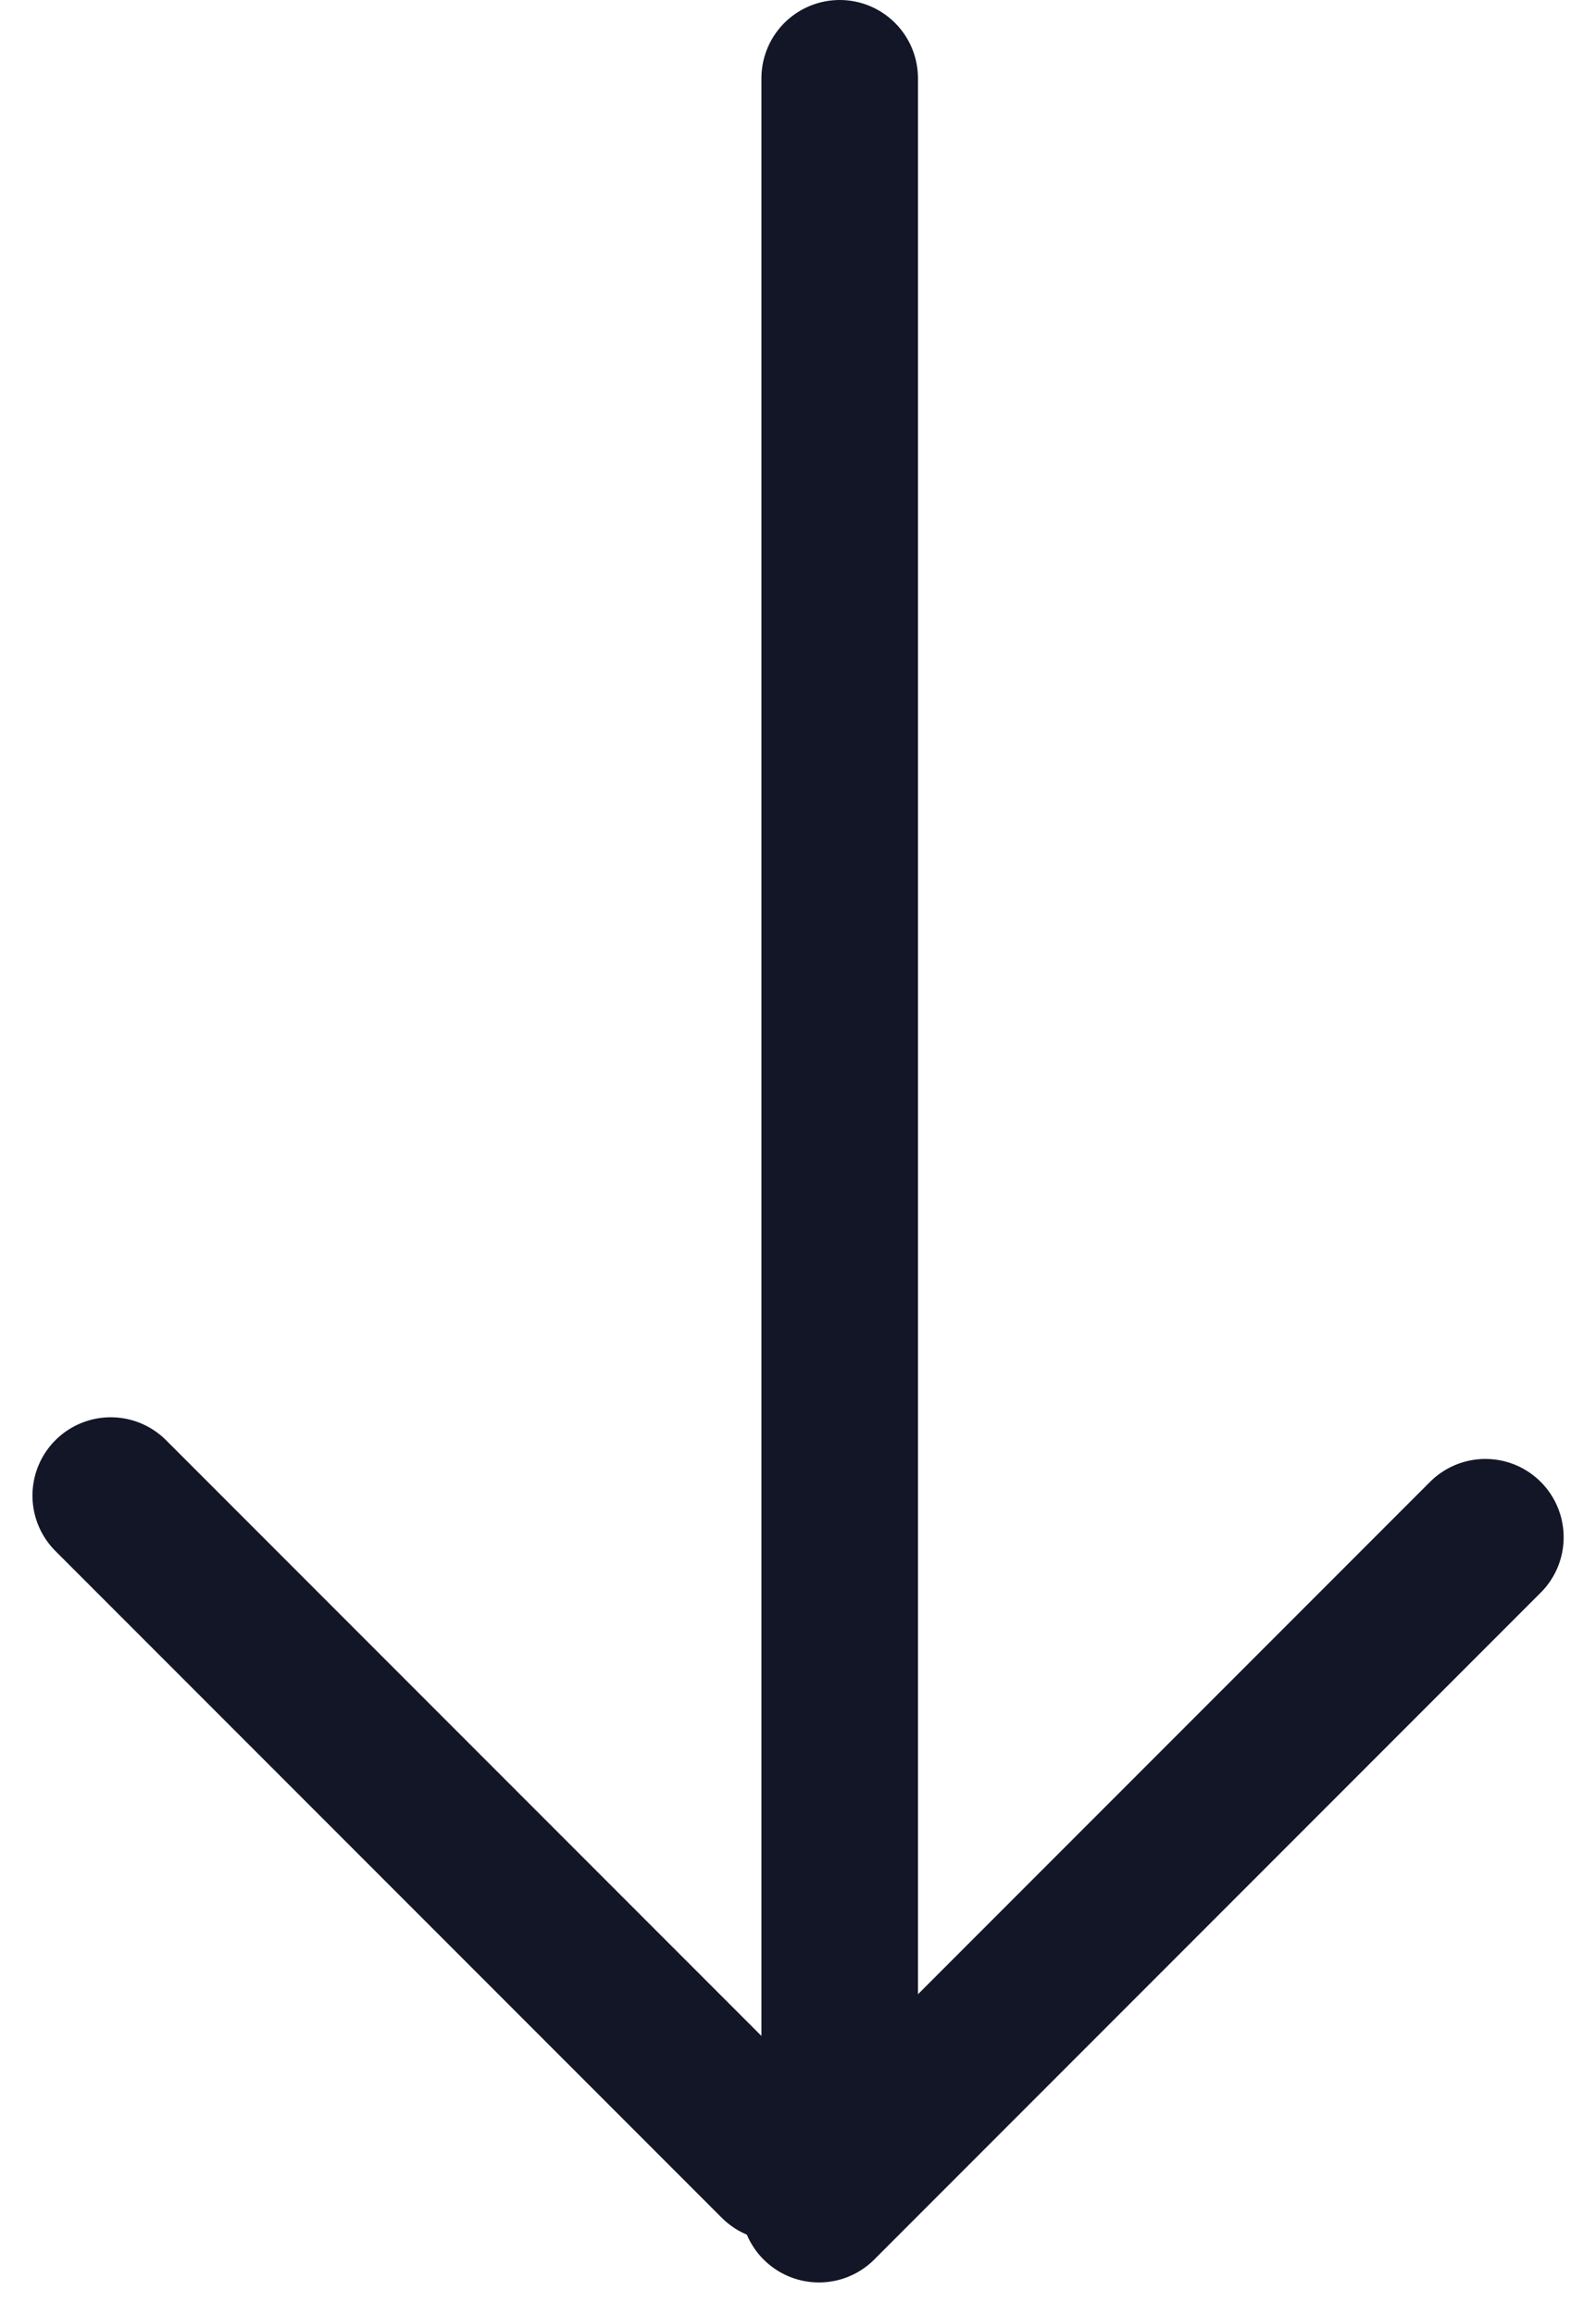
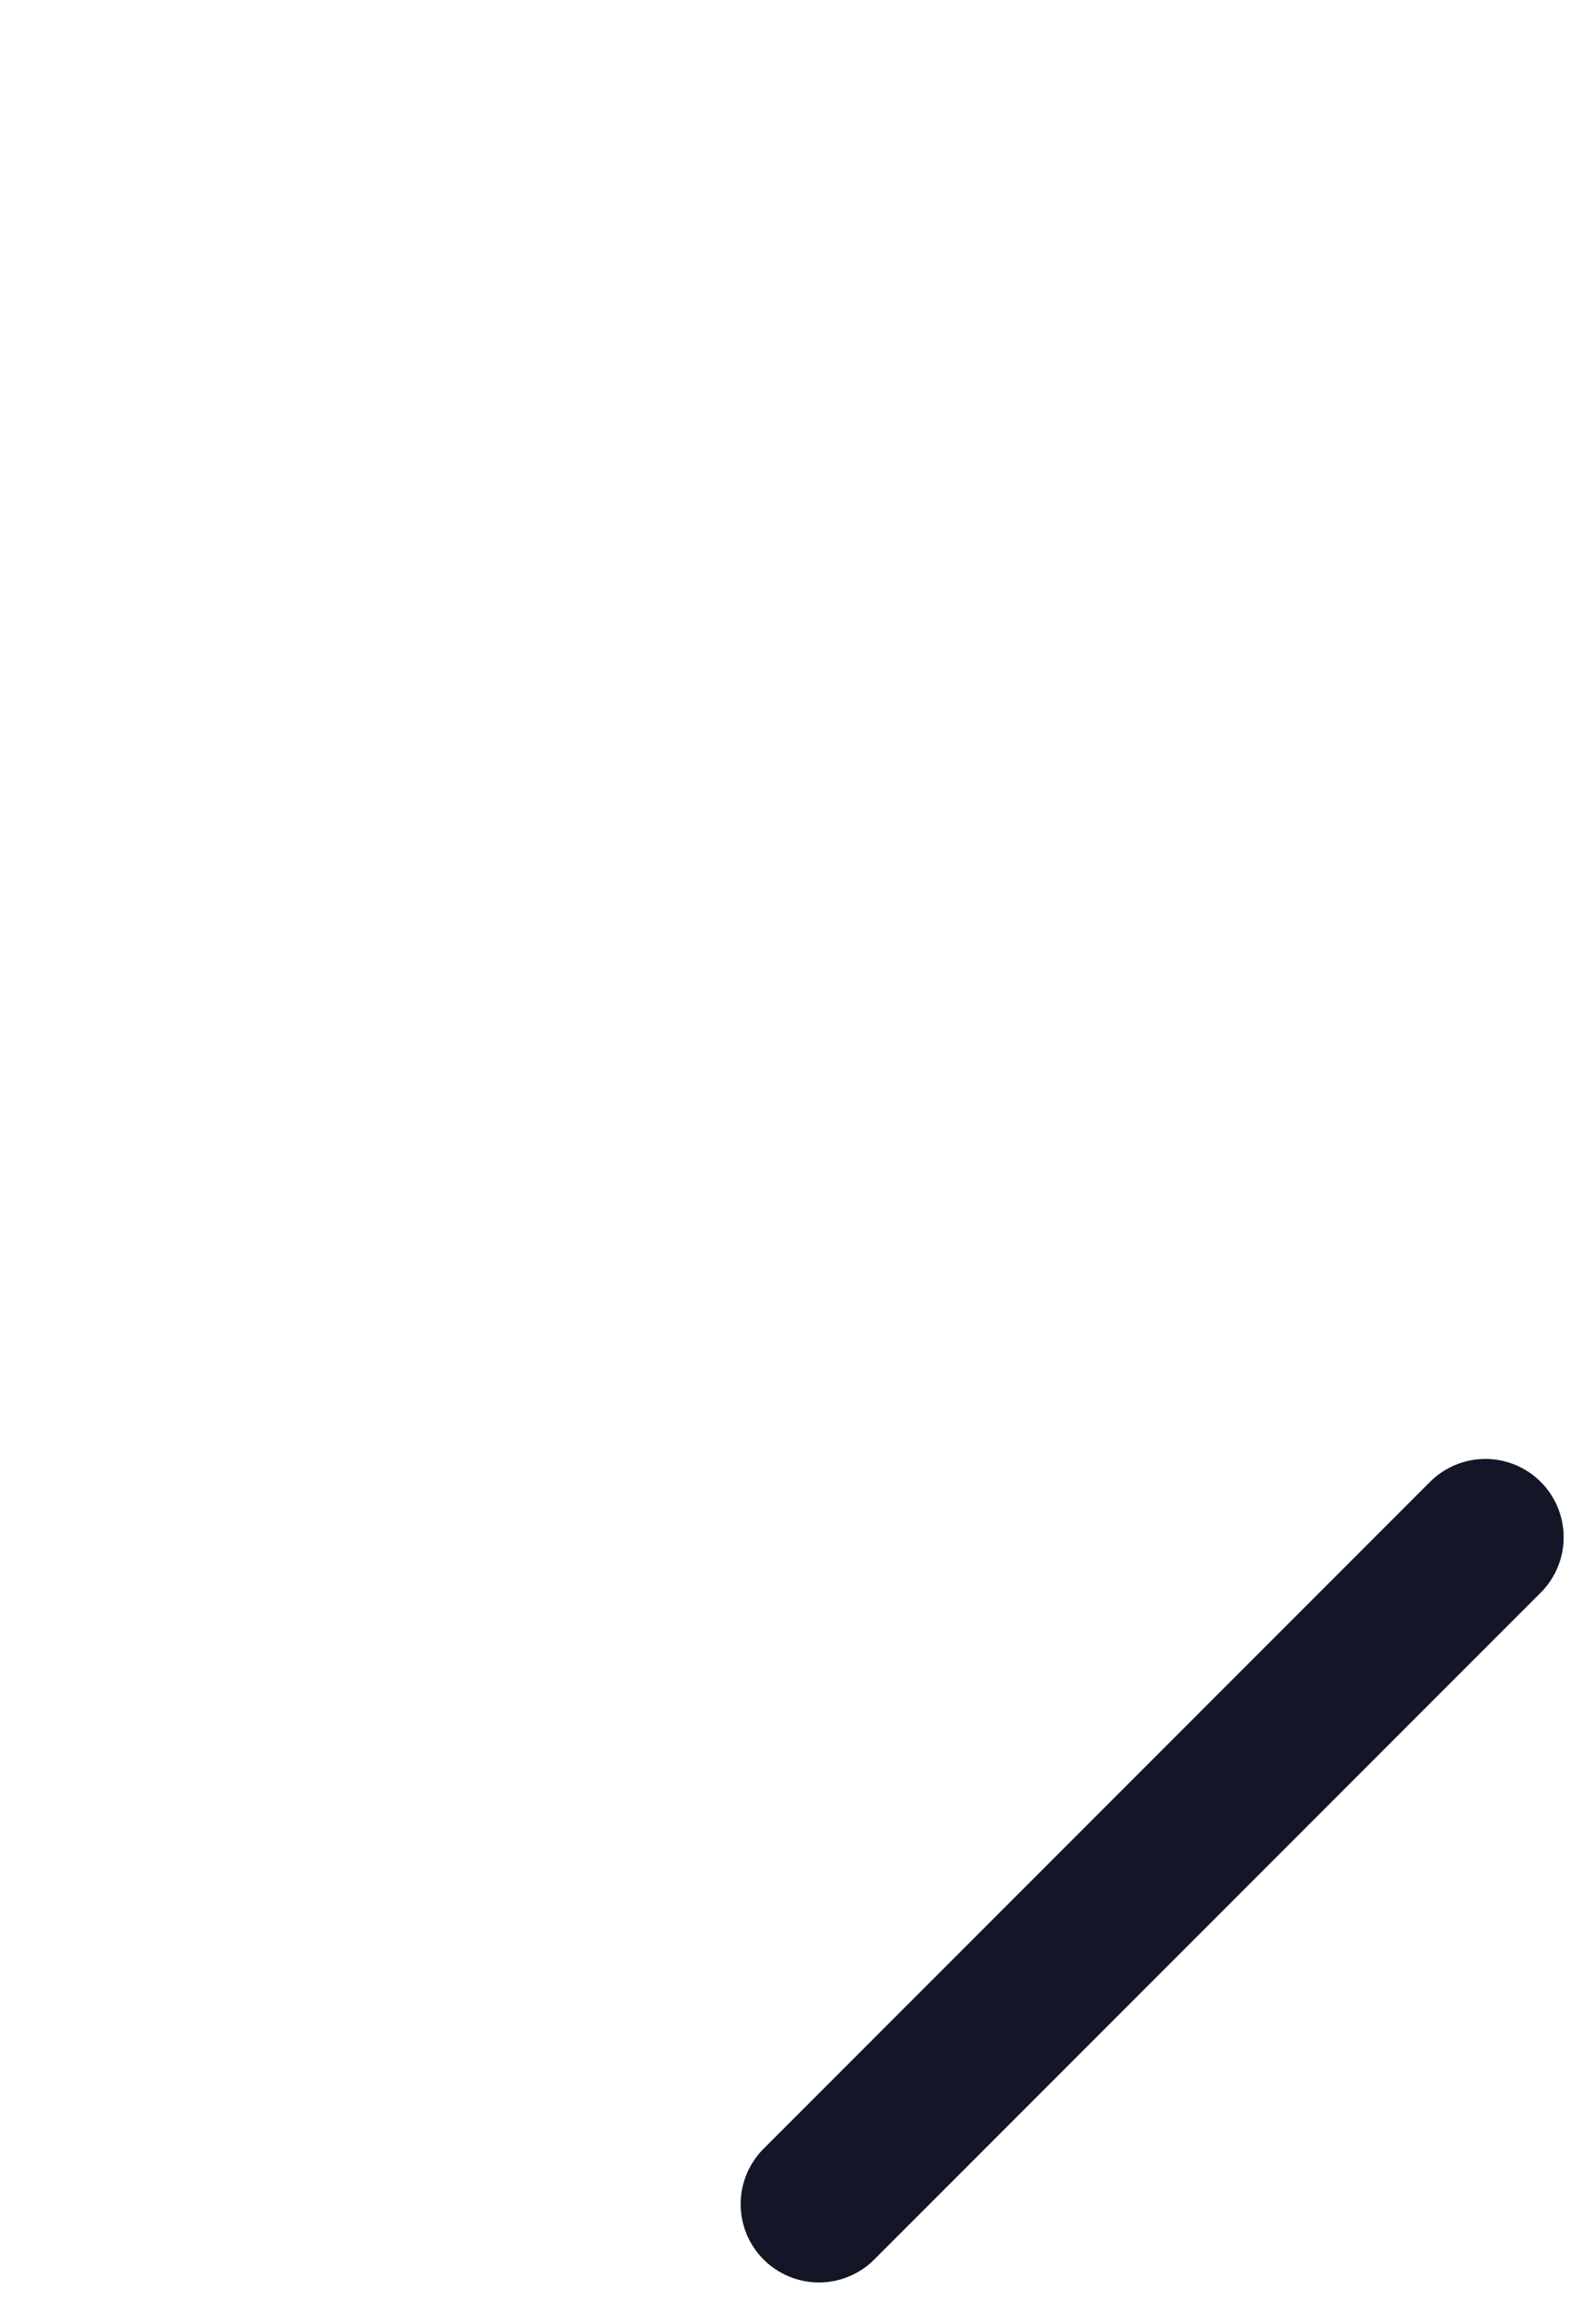
<svg xmlns="http://www.w3.org/2000/svg" width="15.293" height="22.168" viewBox="0 0 15.293 22.168">
  <g id="thin_arrow" data-name="thin arrow" transform="translate(-39.439 82.107) rotate(-90)">
-     <line id="Ligne_14" data-name="Ligne 14" x2="19.958" transform="translate(61.399 47.485)" fill="none" stroke="#121626" stroke-linecap="round" stroke-width="1.5" />
-     <line id="Ligne_15" data-name="Ligne 15" y1="6.386" x2="6.386" transform="translate(61.399 40.5)" fill="none" stroke="#121626" stroke-linecap="round" stroke-width="1.5" />
    <line id="Ligne_16" data-name="Ligne 16" y1="6.386" x2="6.386" transform="translate(67.386 47.286) rotate(90)" fill="none" stroke="#121626" stroke-linecap="round" stroke-width="1.5" />
  </g>
</svg>